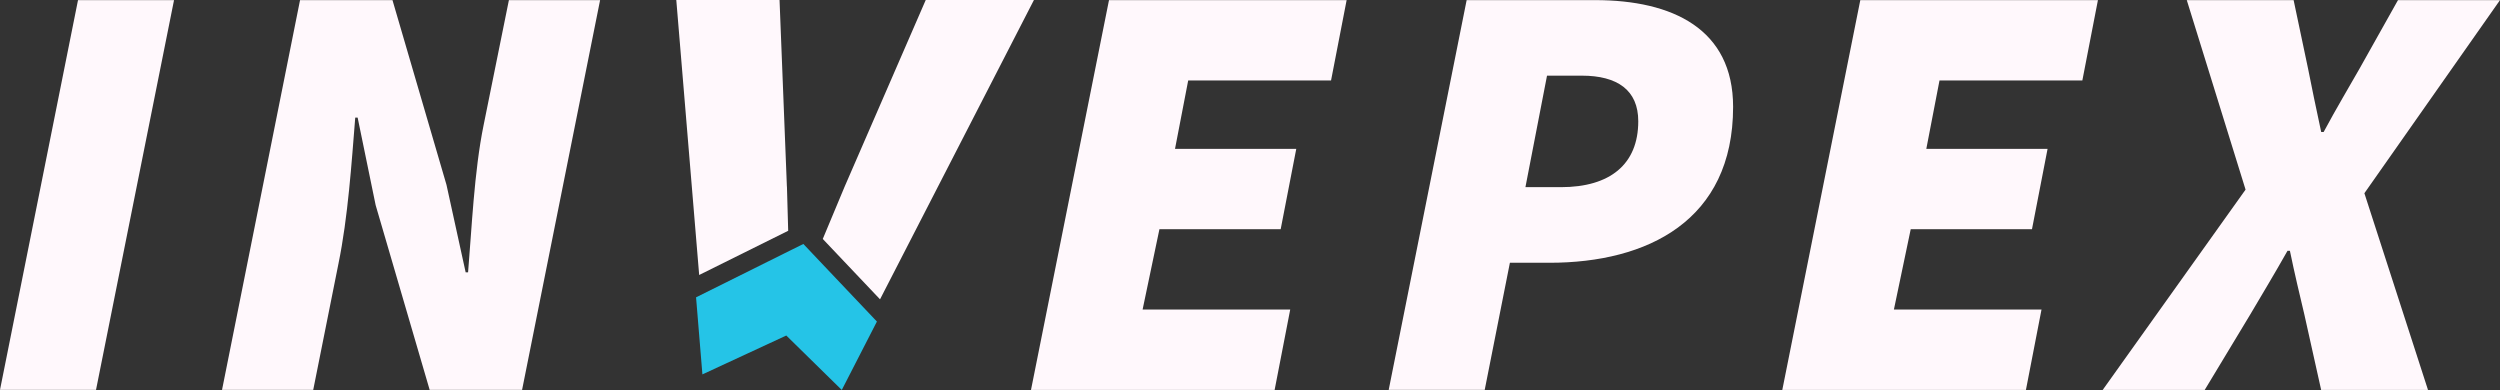
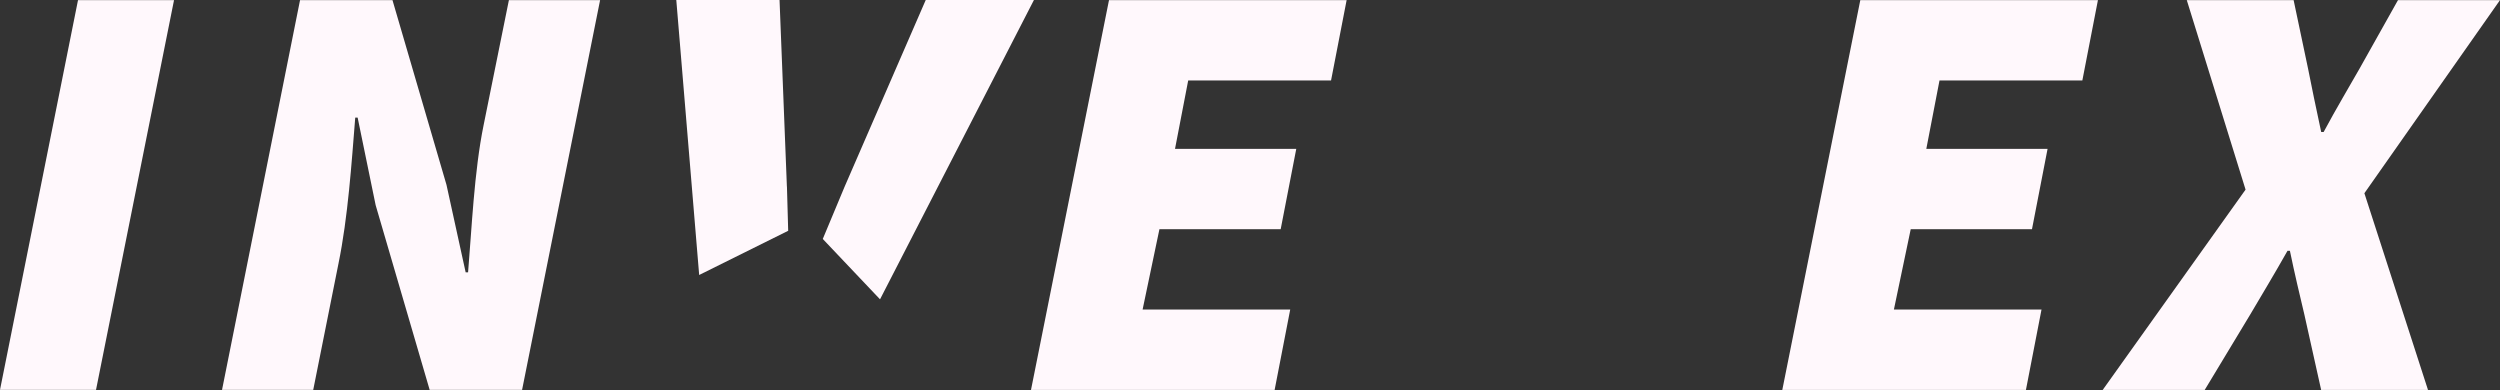
<svg xmlns="http://www.w3.org/2000/svg" width="359" height="56" viewBox="0 0 359 56" fill="none">
  <rect x="0" y="0" width="359" height="56" fill="#333333" stroke="none" />
  <g clip-path="url(#clip0_5467_2)">
    <path d="M11.203 0.017H24.991L13.788 55.983H0L11.203 0.017Z" fill="#FFF8FC" />
    <path d="M43.087 0.017H56.359L64.115 26.54L66.869 39.109H67.216C67.731 33.082 68.077 24.64 69.454 17.929L73.079 0.017H86.174L74.971 55.983H61.699L53.943 29.46L51.358 16.891H51.012C50.496 23.264 49.981 31.182 48.595 37.902L44.979 55.983H31.884L43.087 0.017Z" fill="#FFF8FC" />
    <path d="M159.253 0.017H193.377L191.138 11.556H170.625L168.733 21.373H186.145L183.906 32.913H166.494L164.077 44.452H185.275L183.036 55.992H148.051L159.253 0.017Z" fill="#FFF8FC" />
-     <path d="M210.611 0.017H229.054C240.172 0.017 248.874 4.153 248.874 15.346C248.874 31.706 236.548 37.733 222.507 37.733H216.821L213.205 55.983H199.417L210.611 0.017ZM224.137 26.877C231.2 26.877 235.255 23.602 235.255 17.406C235.255 12.932 232.239 10.864 227.153 10.864H222.152L219.051 26.877H224.137Z" fill="#FFF8FC" />
    <path d="M267.14 0.017H301.263L299.025 11.556H278.512L276.619 21.373H294.032L291.793 32.913H274.38L271.964 44.452H293.161L290.923 55.992H255.938L267.14 0.017Z" fill="#FFF8FC" />
    <path d="M322.461 27.223L314.021 0.017H329.363L331.433 9.834C331.948 12.417 332.557 15.431 333.325 18.959H333.672C335.564 15.431 337.381 12.417 338.842 9.834L344.351 0.017H359L339.526 27.747L348.659 55.992H333.317L330.901 45.144C330.208 42.215 329.524 39.379 328.831 36.019H328.484C326.592 39.379 324.868 42.215 323.145 45.144L316.597 55.992H301.948L322.461 27.232V27.223Z" fill="#FFF8FC" />
    <path d="M148.473 0H132.936L121.286 26.81C120.23 29.325 119.191 31.816 118.151 34.314L126.372 42.983L148.473 0Z" fill="#FFF8FC" />
    <path d="M112.998 26.81L111.942 0H97.115L100.401 39.489L113.184 33.141C113.133 31.022 113.074 28.912 113.006 26.81H112.998Z" fill="#FFF8FC" />
-     <path d="M125.924 46.174L120.88 56L112.905 48.175V48.183L100.866 53.763L99.954 42.697L112.728 36.34L115.364 35.032L117.712 37.514L125.924 46.174Z" fill="#25C4E7" />
  </g>
  <defs>
    <clipPath id="clip0_5467_2">
      <rect width="359" height="56" fill="white" />
    </clipPath>
  </defs>
</svg>